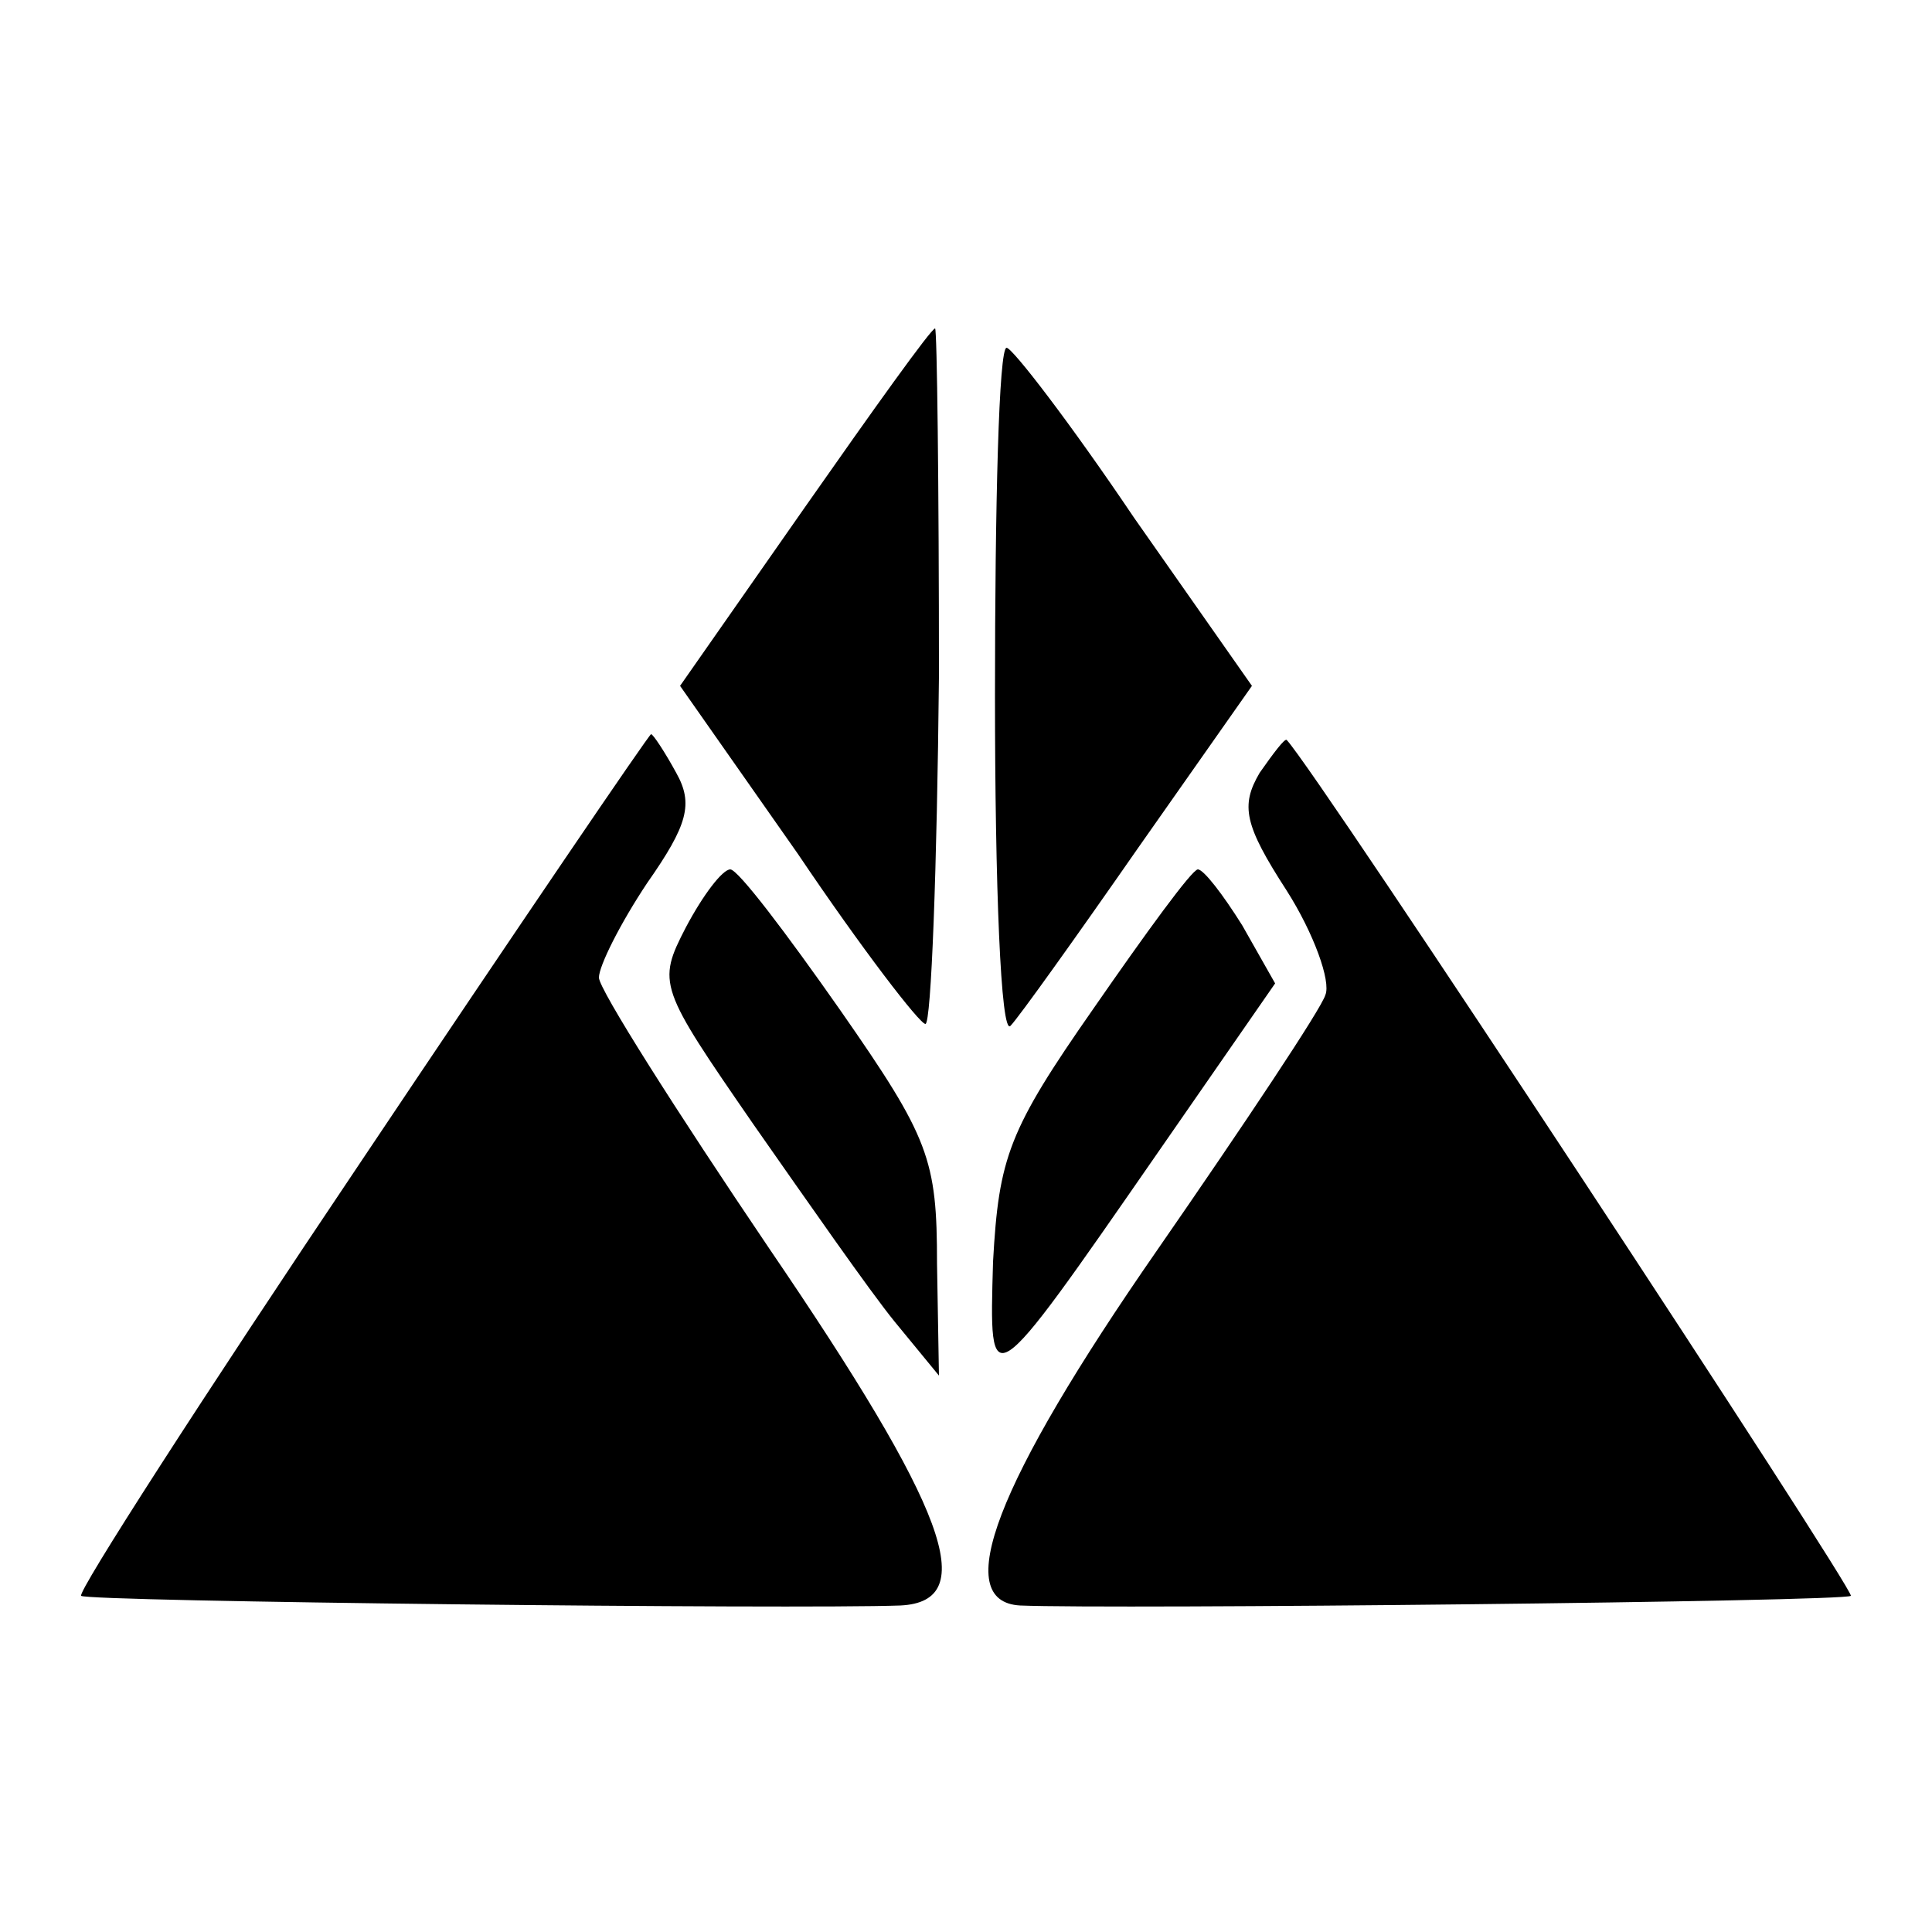
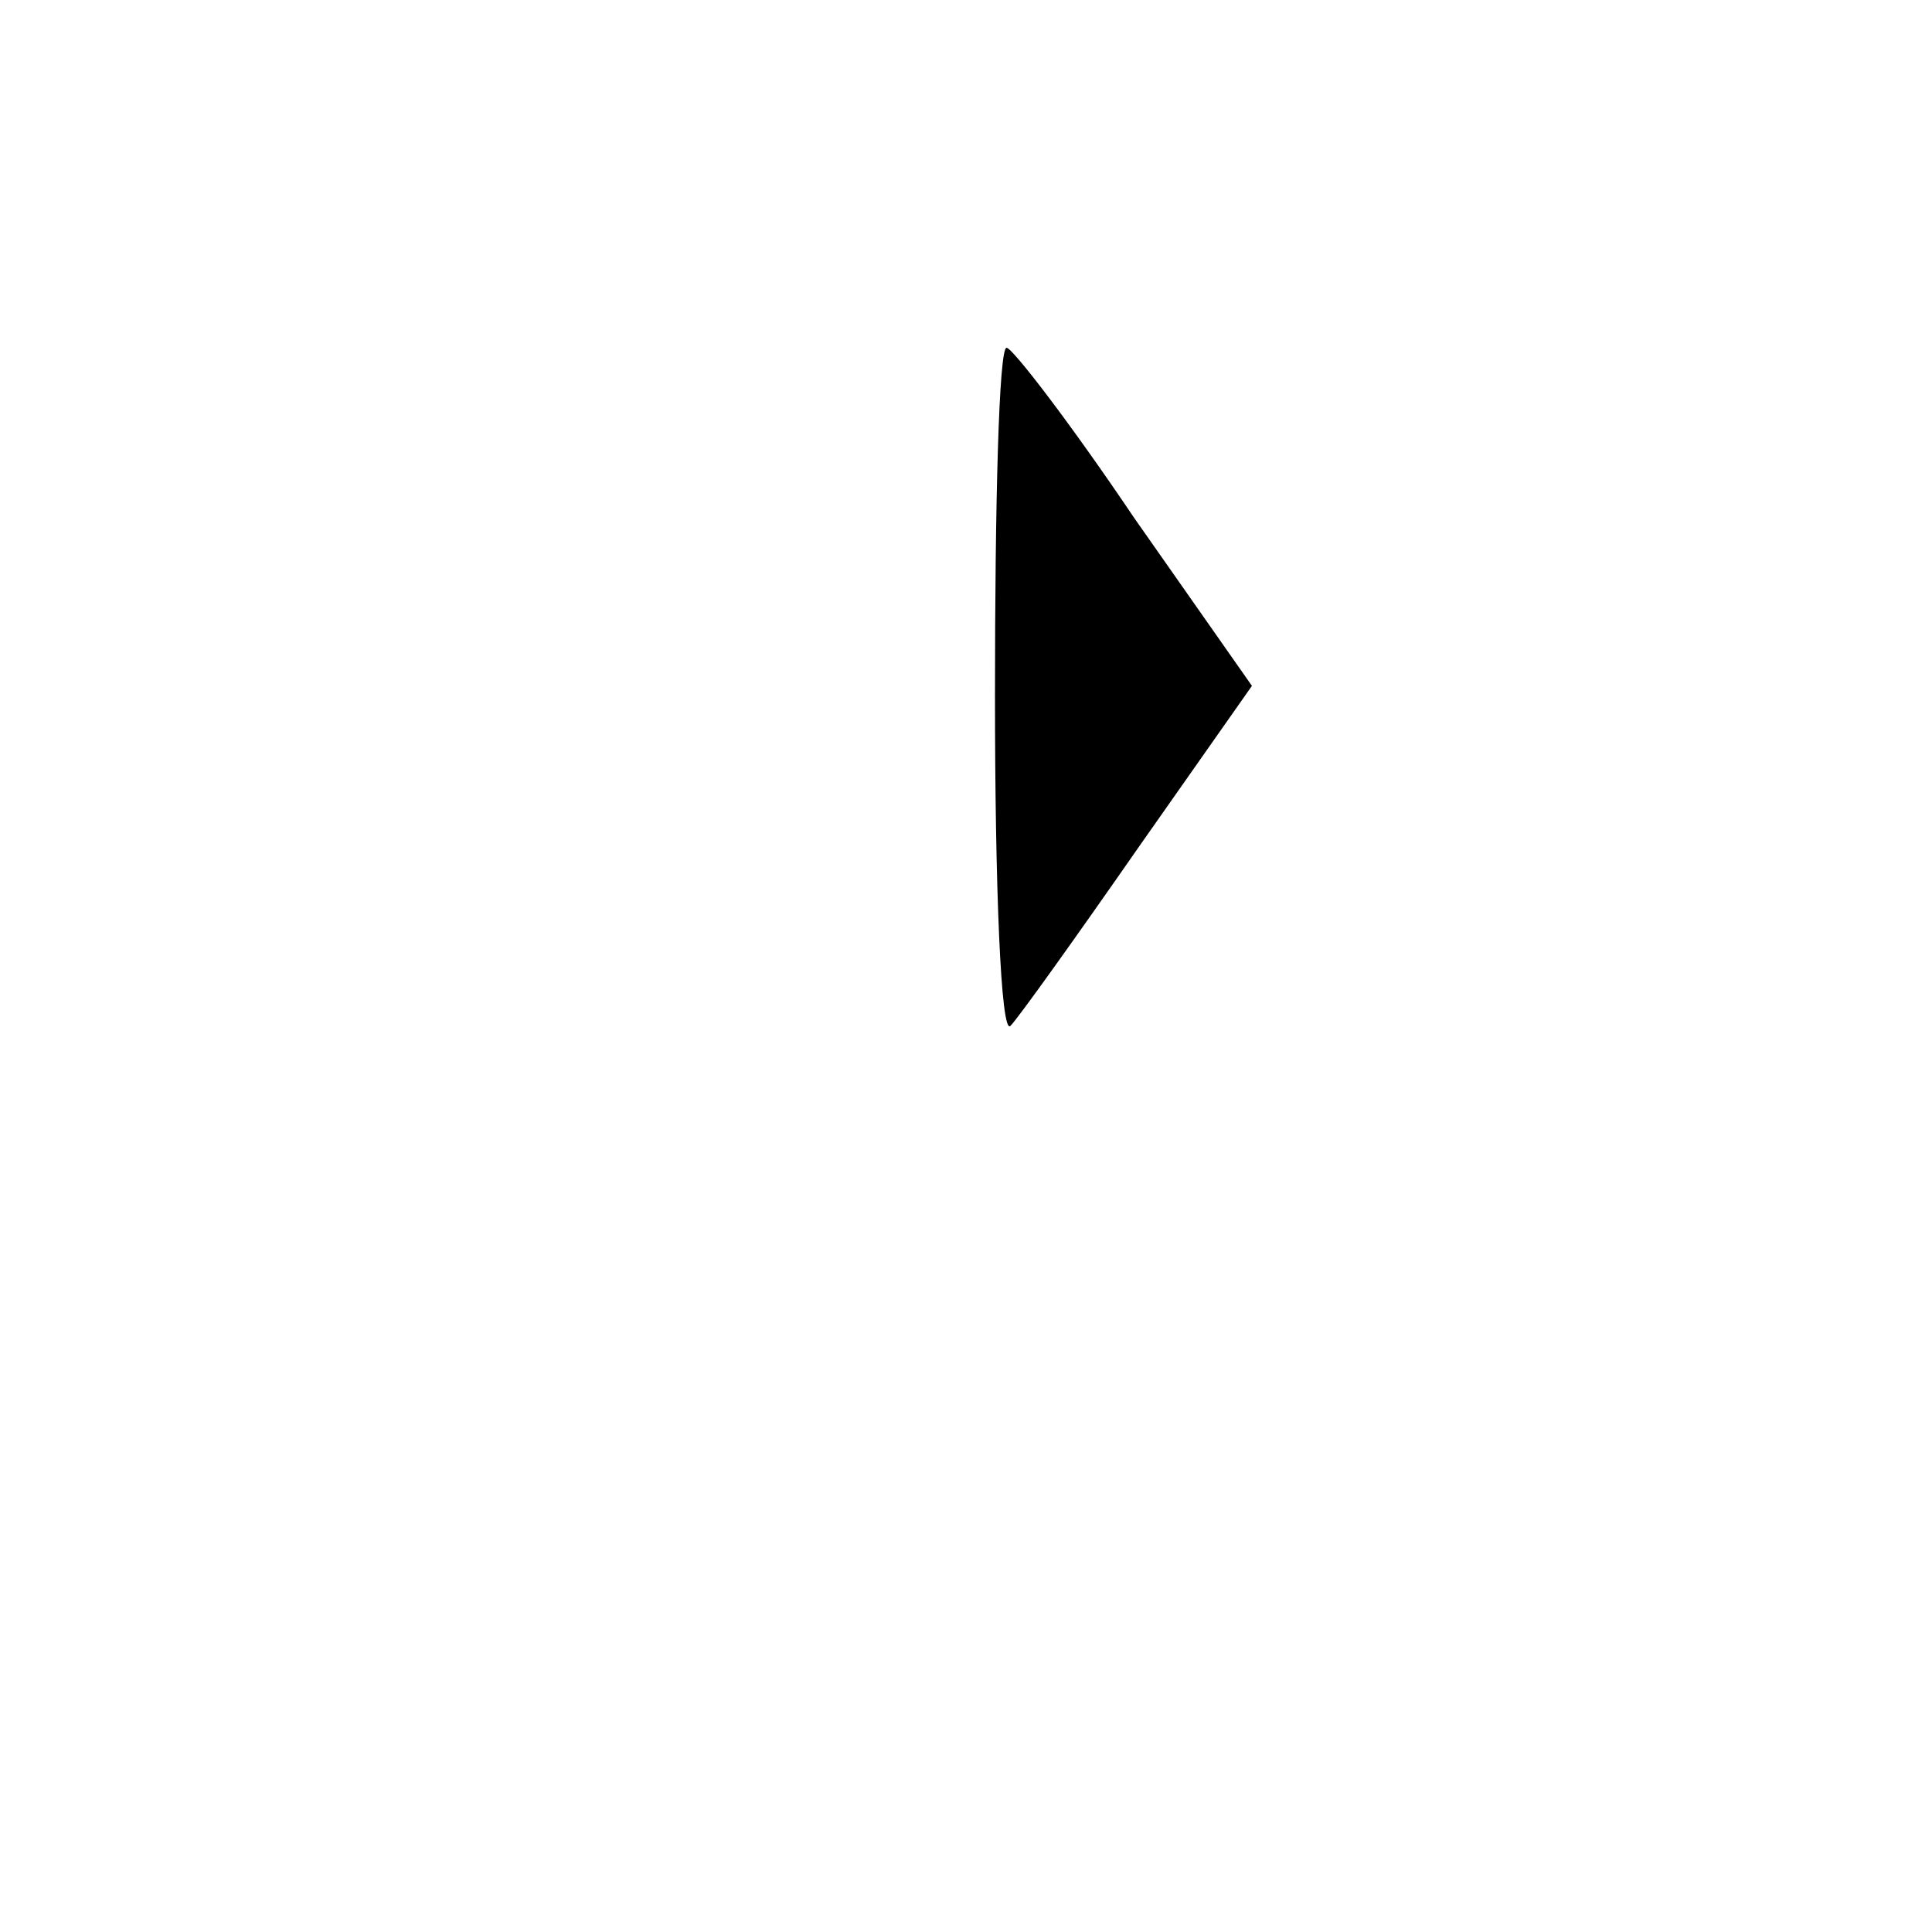
<svg xmlns="http://www.w3.org/2000/svg" version="1.0" width="100pt" height="100pt" viewBox="0 0 100 100" preserveAspectRatio="xMidYMid meet">
  <g transform="translate(0,100) scale(0.1,-0.1)" fill="#000000" stroke="none">
-     <path d="M417 738 l-65 -93 61 -87 c33 -49 63 -88 66 -88 3 0 6 81 7 180 0 99 -1 180 -2 180 -2 0 -32 -42 -67 -92z" />
    <path d="M515 640 c0 -98 3 -176 8 -171 4 4 34 46 66 92 l59 84 -61 87 c-33 49 -63 88 -66 88 -4 0 -6 -81 -6 -180z" />
-     <path d="M187 399 c-82 -122 -147 -223 -145 -225 3 -3 369 -7 424 -5 42 2 24 50 -68 185 -48 71 -88 134 -88 140 0 6 11 28 25 49 21 30 24 41 15 57 -6 11 -12 20 -13 20 -1 0 -69 -100 -150 -221z" />
-     <path d="M652 600 c-10 -17 -8 -27 14 -61 14 -22 23 -47 20 -54 -2 -7 -42 -67 -87 -132 -84 -121 -107 -182 -71 -184 48 -2 427 2 430 5 2 3 -276 426 -292 443 -1 1 -7 -7 -14 -17z" />
-     <path d="M355 520 c-15 -29 -14 -31 35 -102 28 -40 60 -86 73 -102 l23 -28 -1 58 c0 54 -4 65 -50 131 -28 40 -53 73 -57 73 -4 0 -14 -13 -23 -30z" />
-     <path d="M566 478 c-44 -63 -49 -77 -52 -131 -2 -70 -3 -71 85 56 l61 88 -17 30 c-10 16 -20 29 -23 29 -3 0 -27 -33 -54 -72z" />
  </g>
</svg>